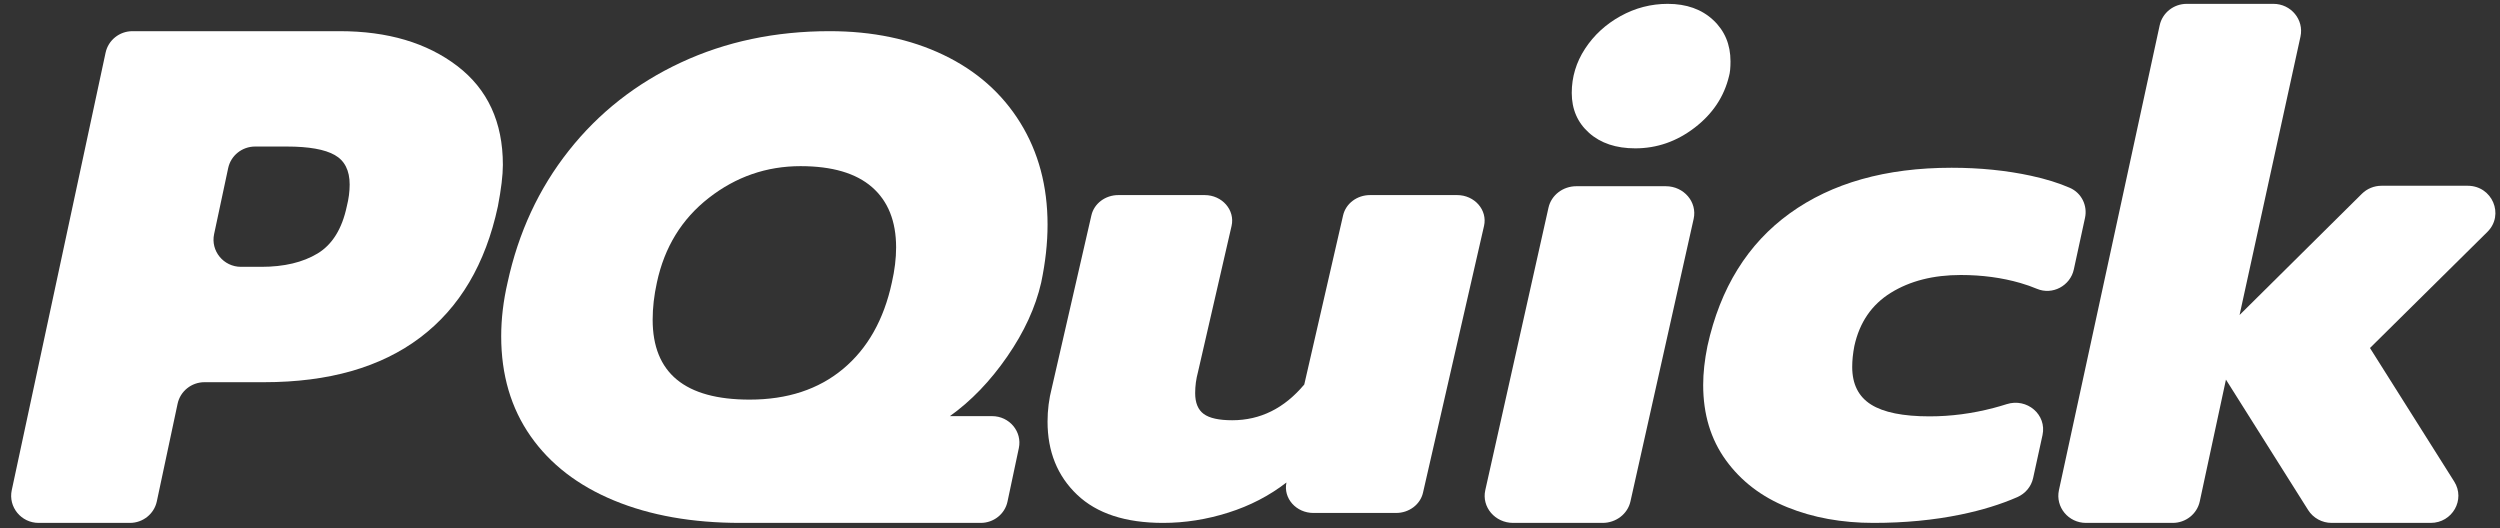
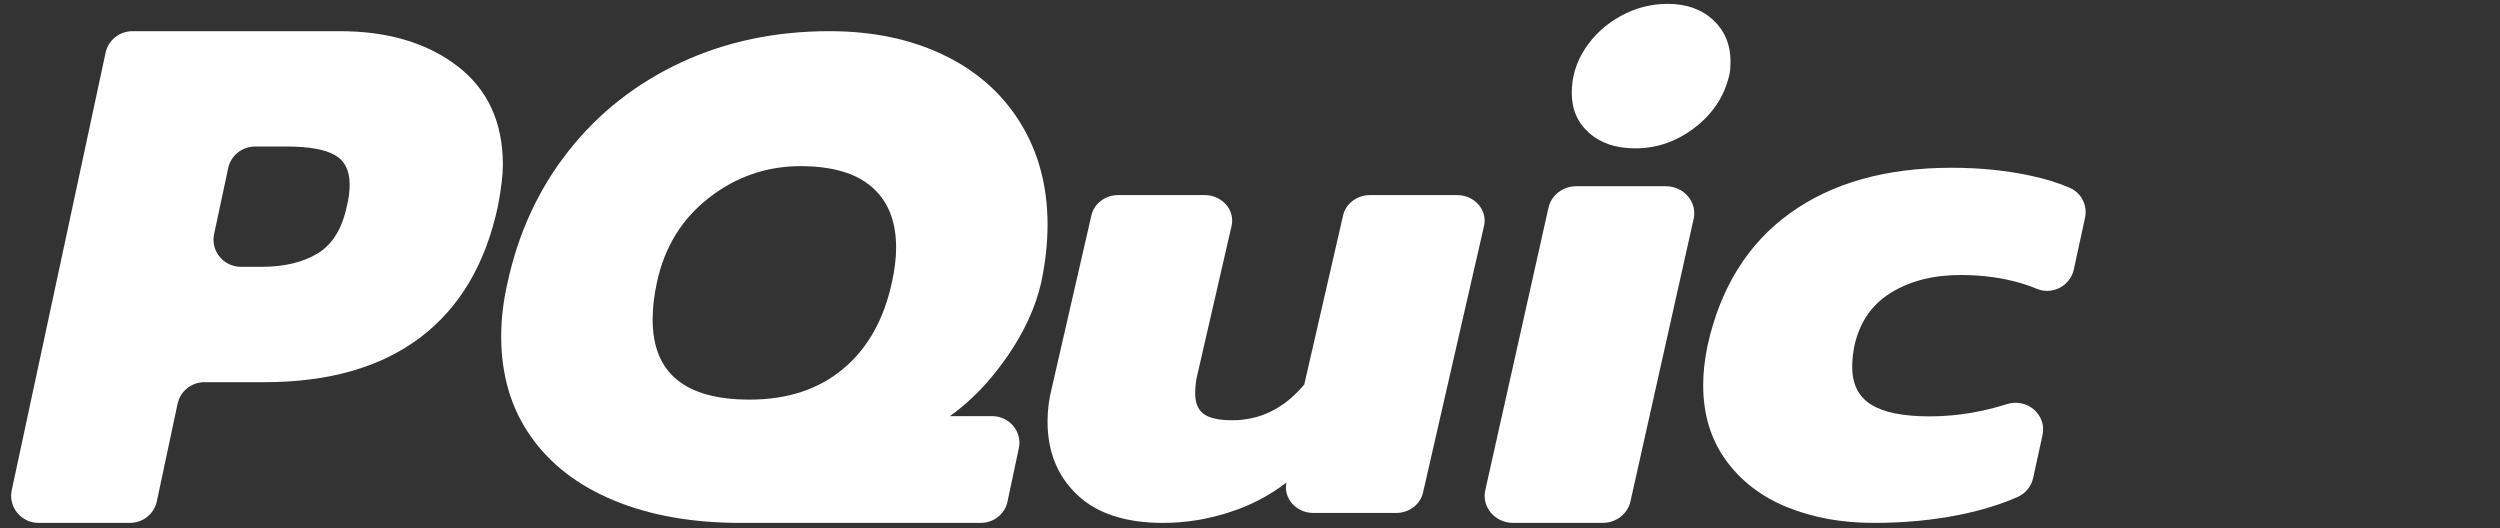
<svg xmlns="http://www.w3.org/2000/svg" width="213" height="45" viewBox="0 0 213 45" fill="none">
  <rect x="0" y="0" width="213" height="45" fill="#333333" stroke="none" />
  <path fill-rule="evenodd" clip-rule="evenodd" d="M22.262 22.734C24.205 22.734 25.803 22.354 27.059 21.596C28.313 20.837 29.142 19.497 29.548 17.579C29.71 16.941 29.791 16.321 29.791 15.722C29.791 14.523 29.365 13.684 28.515 13.205C27.665 12.726 26.308 12.485 24.447 12.485H21.733C20.625 12.485 19.669 13.251 19.441 14.321L18.242 19.945C17.935 21.382 19.046 22.734 20.534 22.734H22.262ZM8.996 4.489C9.225 3.421 10.18 2.656 11.287 2.656H28.941C33.029 2.656 36.368 3.644 38.959 5.623C41.549 7.601 42.845 10.408 42.845 14.043C42.845 14.923 42.703 16.102 42.42 17.579C41.367 22.494 39.161 26.221 35.801 28.758C32.441 31.295 28.009 32.563 22.504 32.563H17.424C16.316 32.563 15.359 33.329 15.131 34.4L13.362 42.713C13.135 43.784 12.178 44.551 11.07 44.551H3.294C1.804 44.551 0.693 43.197 1.002 41.759L8.996 4.489Z" fill="white" />
  <path fill-rule="evenodd" clip-rule="evenodd" d="M71.825 31.436C73.915 29.695 75.302 27.24 75.986 24.073C76.227 23.016 76.349 22.018 76.349 21.08C76.349 18.85 75.664 17.139 74.298 15.945C72.931 14.753 70.9 14.156 68.208 14.156C65.314 14.156 62.71 15.056 60.399 16.856C58.087 18.655 56.61 21.06 55.967 24.073C55.726 25.168 55.606 26.224 55.606 27.24C55.606 31.779 58.358 34.047 63.867 34.047C67.082 34.047 69.734 33.177 71.825 31.436ZM52.319 42.643C49.245 41.373 46.872 39.543 45.204 37.157C43.535 34.772 42.702 31.935 42.702 28.65C42.702 27.163 42.883 25.637 43.245 24.073C44.169 19.809 45.907 16.063 48.461 12.836C51.012 9.609 54.198 7.106 58.017 5.325C61.836 3.546 66.057 2.656 70.681 2.656C74.337 2.656 77.574 3.33 80.388 4.68C83.201 6.029 85.382 7.957 86.93 10.46C88.478 12.964 89.252 15.858 89.252 19.144C89.252 20.709 89.07 22.351 88.71 24.073C88.227 26.185 87.262 28.288 85.814 30.38C84.367 32.474 82.74 34.165 80.93 35.455H84.526C86.001 35.455 87.103 36.773 86.805 38.178L85.837 42.744C85.613 43.796 84.661 44.551 83.557 44.551H63.083C58.982 44.551 55.395 43.916 52.319 42.643Z" fill="white" />
  <path fill-rule="evenodd" clip-rule="evenodd" d="M91.773 42.153C90.092 40.554 89.251 38.476 89.251 35.918C89.251 34.941 89.373 33.981 89.617 33.04L92.988 18.344C93.219 17.339 94.174 16.621 95.281 16.621H102.636C104.128 16.621 105.24 17.898 104.929 19.252L102.071 31.685C101.909 32.288 101.828 32.891 101.828 33.491C101.828 34.319 102.071 34.911 102.557 35.268C103.044 35.627 103.852 35.805 104.987 35.805C107.377 35.805 109.422 34.789 111.124 32.758L114.433 18.344C114.665 17.339 115.62 16.621 116.727 16.621H124.146C125.637 16.621 126.749 17.896 126.439 19.25L121.239 41.98C121.009 42.985 120.053 43.704 118.946 43.704H111.905C110.43 43.704 109.321 42.453 109.605 41.109C108.147 42.237 106.495 43.094 104.653 43.675C102.809 44.258 100.956 44.551 99.094 44.551C95.894 44.551 93.453 43.751 91.773 42.153Z" fill="white" />
  <path fill-rule="evenodd" clip-rule="evenodd" d="M135.391 11.324C134.406 10.448 133.913 9.312 133.913 7.918C133.913 6.564 134.29 5.309 135.045 4.153C135.801 2.998 136.807 2.071 138.065 1.374C139.324 0.677 140.665 0.328 142.092 0.328C143.685 0.328 144.975 0.787 145.96 1.702C146.946 2.62 147.439 3.794 147.439 5.228C147.439 5.787 147.396 6.205 147.313 6.484C146.893 8.237 145.918 9.702 144.388 10.876C142.857 12.052 141.169 12.639 139.324 12.639C137.688 12.639 136.376 12.201 135.391 11.324ZM134.306 15.866H141.925C143.468 15.866 144.62 17.216 144.299 18.65L138.914 42.724C138.676 43.788 137.685 44.551 136.54 44.551H128.92C127.376 44.551 126.225 43.199 126.546 41.765L131.932 17.692C132.169 16.627 133.16 15.866 134.306 15.866Z" fill="white" />
  <path fill-rule="evenodd" clip-rule="evenodd" d="M152.276 43.216C150.079 42.326 148.336 40.991 147.047 39.211C145.756 37.432 145.111 35.296 145.111 32.804C145.111 31.776 145.233 30.668 145.475 29.482C146.563 24.538 148.9 20.771 152.488 18.179C156.075 15.59 160.67 14.293 166.273 14.293C168.691 14.293 170.948 14.522 173.045 14.976C174.307 15.25 175.409 15.592 176.35 16.003C177.344 16.436 177.87 17.513 177.644 18.557L176.689 22.958C176.388 24.346 174.875 25.166 173.547 24.607C173.105 24.422 172.636 24.256 172.138 24.112C170.566 23.658 168.872 23.43 167.059 23.43C164.721 23.43 162.737 23.934 161.103 24.943C159.471 25.952 158.433 27.465 157.99 29.482C157.869 30.115 157.808 30.708 157.808 31.262C157.808 32.725 158.343 33.792 159.411 34.465C160.478 35.138 162.141 35.474 164.399 35.474C166.213 35.474 168.026 35.236 169.84 34.762C170.22 34.662 170.595 34.553 170.966 34.435C172.699 33.881 174.403 35.325 174.021 37.073L173.222 40.73C173.064 41.454 172.562 42.053 171.875 42.355C170.468 42.971 168.863 43.466 167.059 43.839C164.762 44.313 162.283 44.551 159.623 44.551C156.921 44.551 154.473 44.106 152.276 43.216Z" fill="white" />
-   <path fill-rule="evenodd" clip-rule="evenodd" d="M186.309 0.328H193.696C195.196 0.328 196.314 1.684 196 3.122L190.811 26.838L201.23 16.512C201.673 16.073 202.276 15.827 202.905 15.827H210.249C212.342 15.827 213.396 18.304 211.922 19.761L201.922 29.65L209.099 41.027C210.07 42.565 208.942 44.551 207.096 44.551H198.657C197.84 44.551 197.082 44.136 196.653 43.455L189.651 32.343L187.42 42.718C187.19 43.786 186.229 44.551 185.115 44.551H177.726C176.227 44.551 175.11 43.198 175.421 41.761L184.004 2.158C184.236 1.091 185.196 0.328 186.309 0.328Z" fill="white" />
</svg>